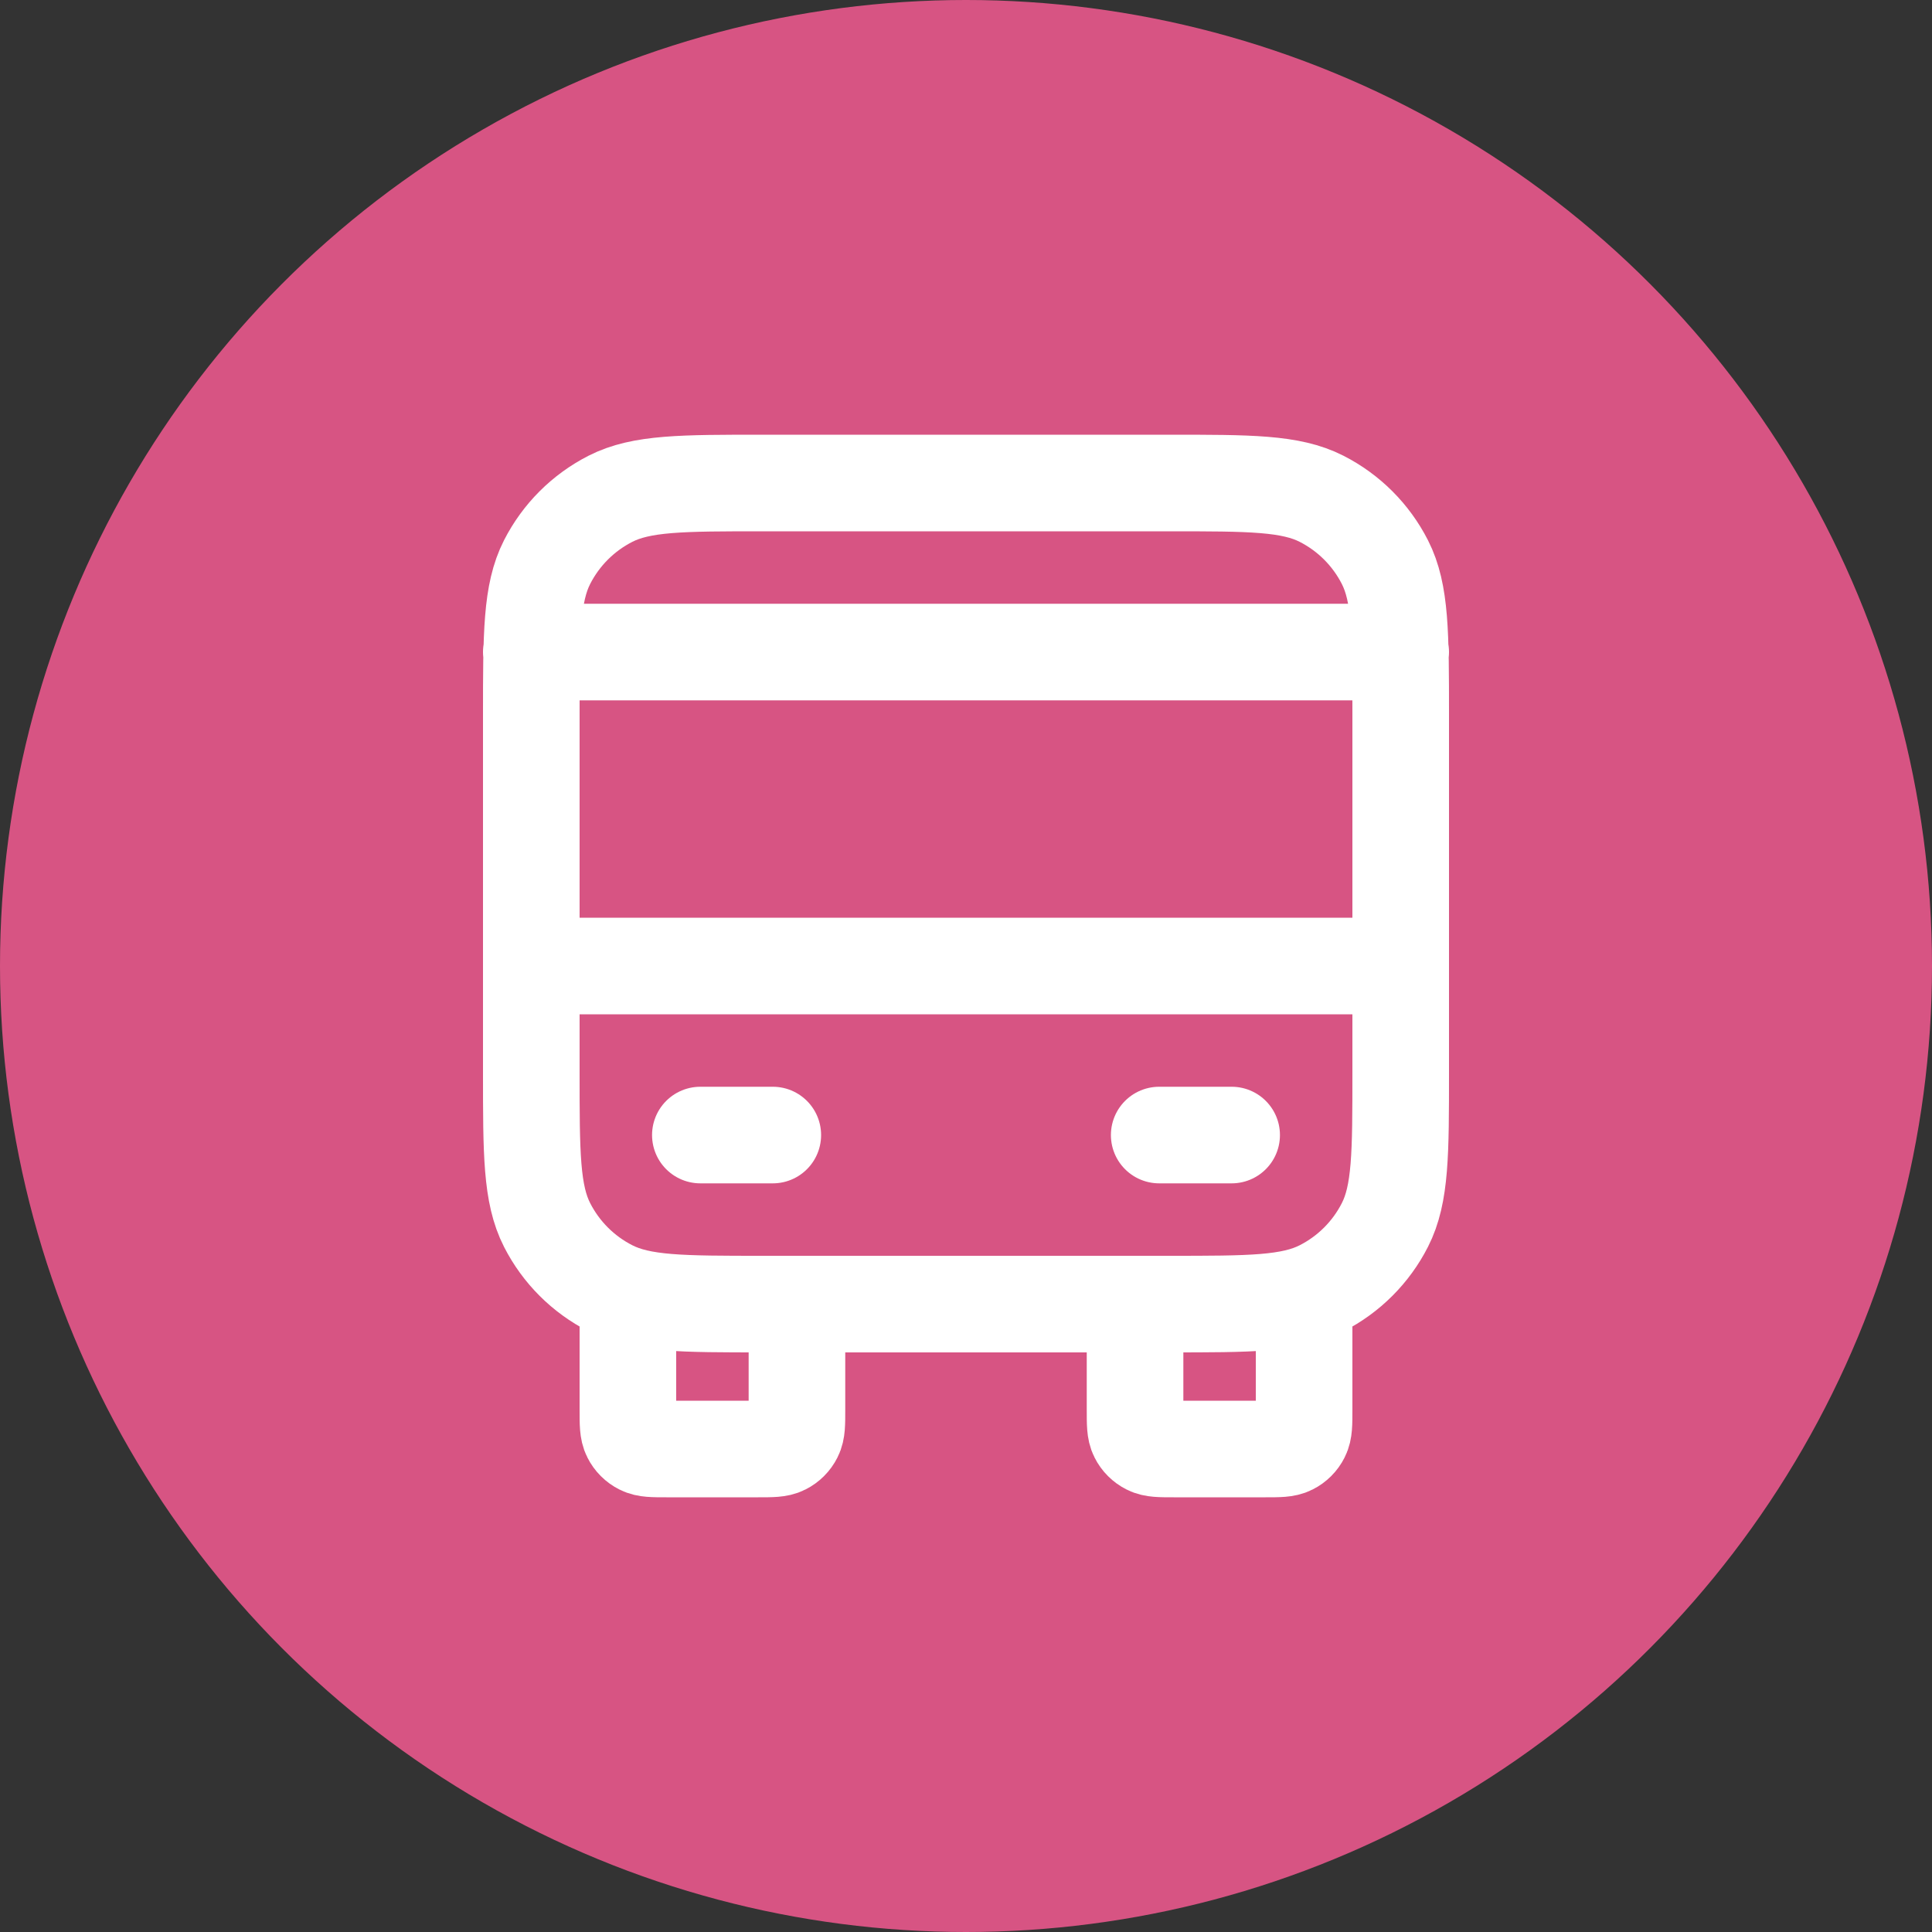
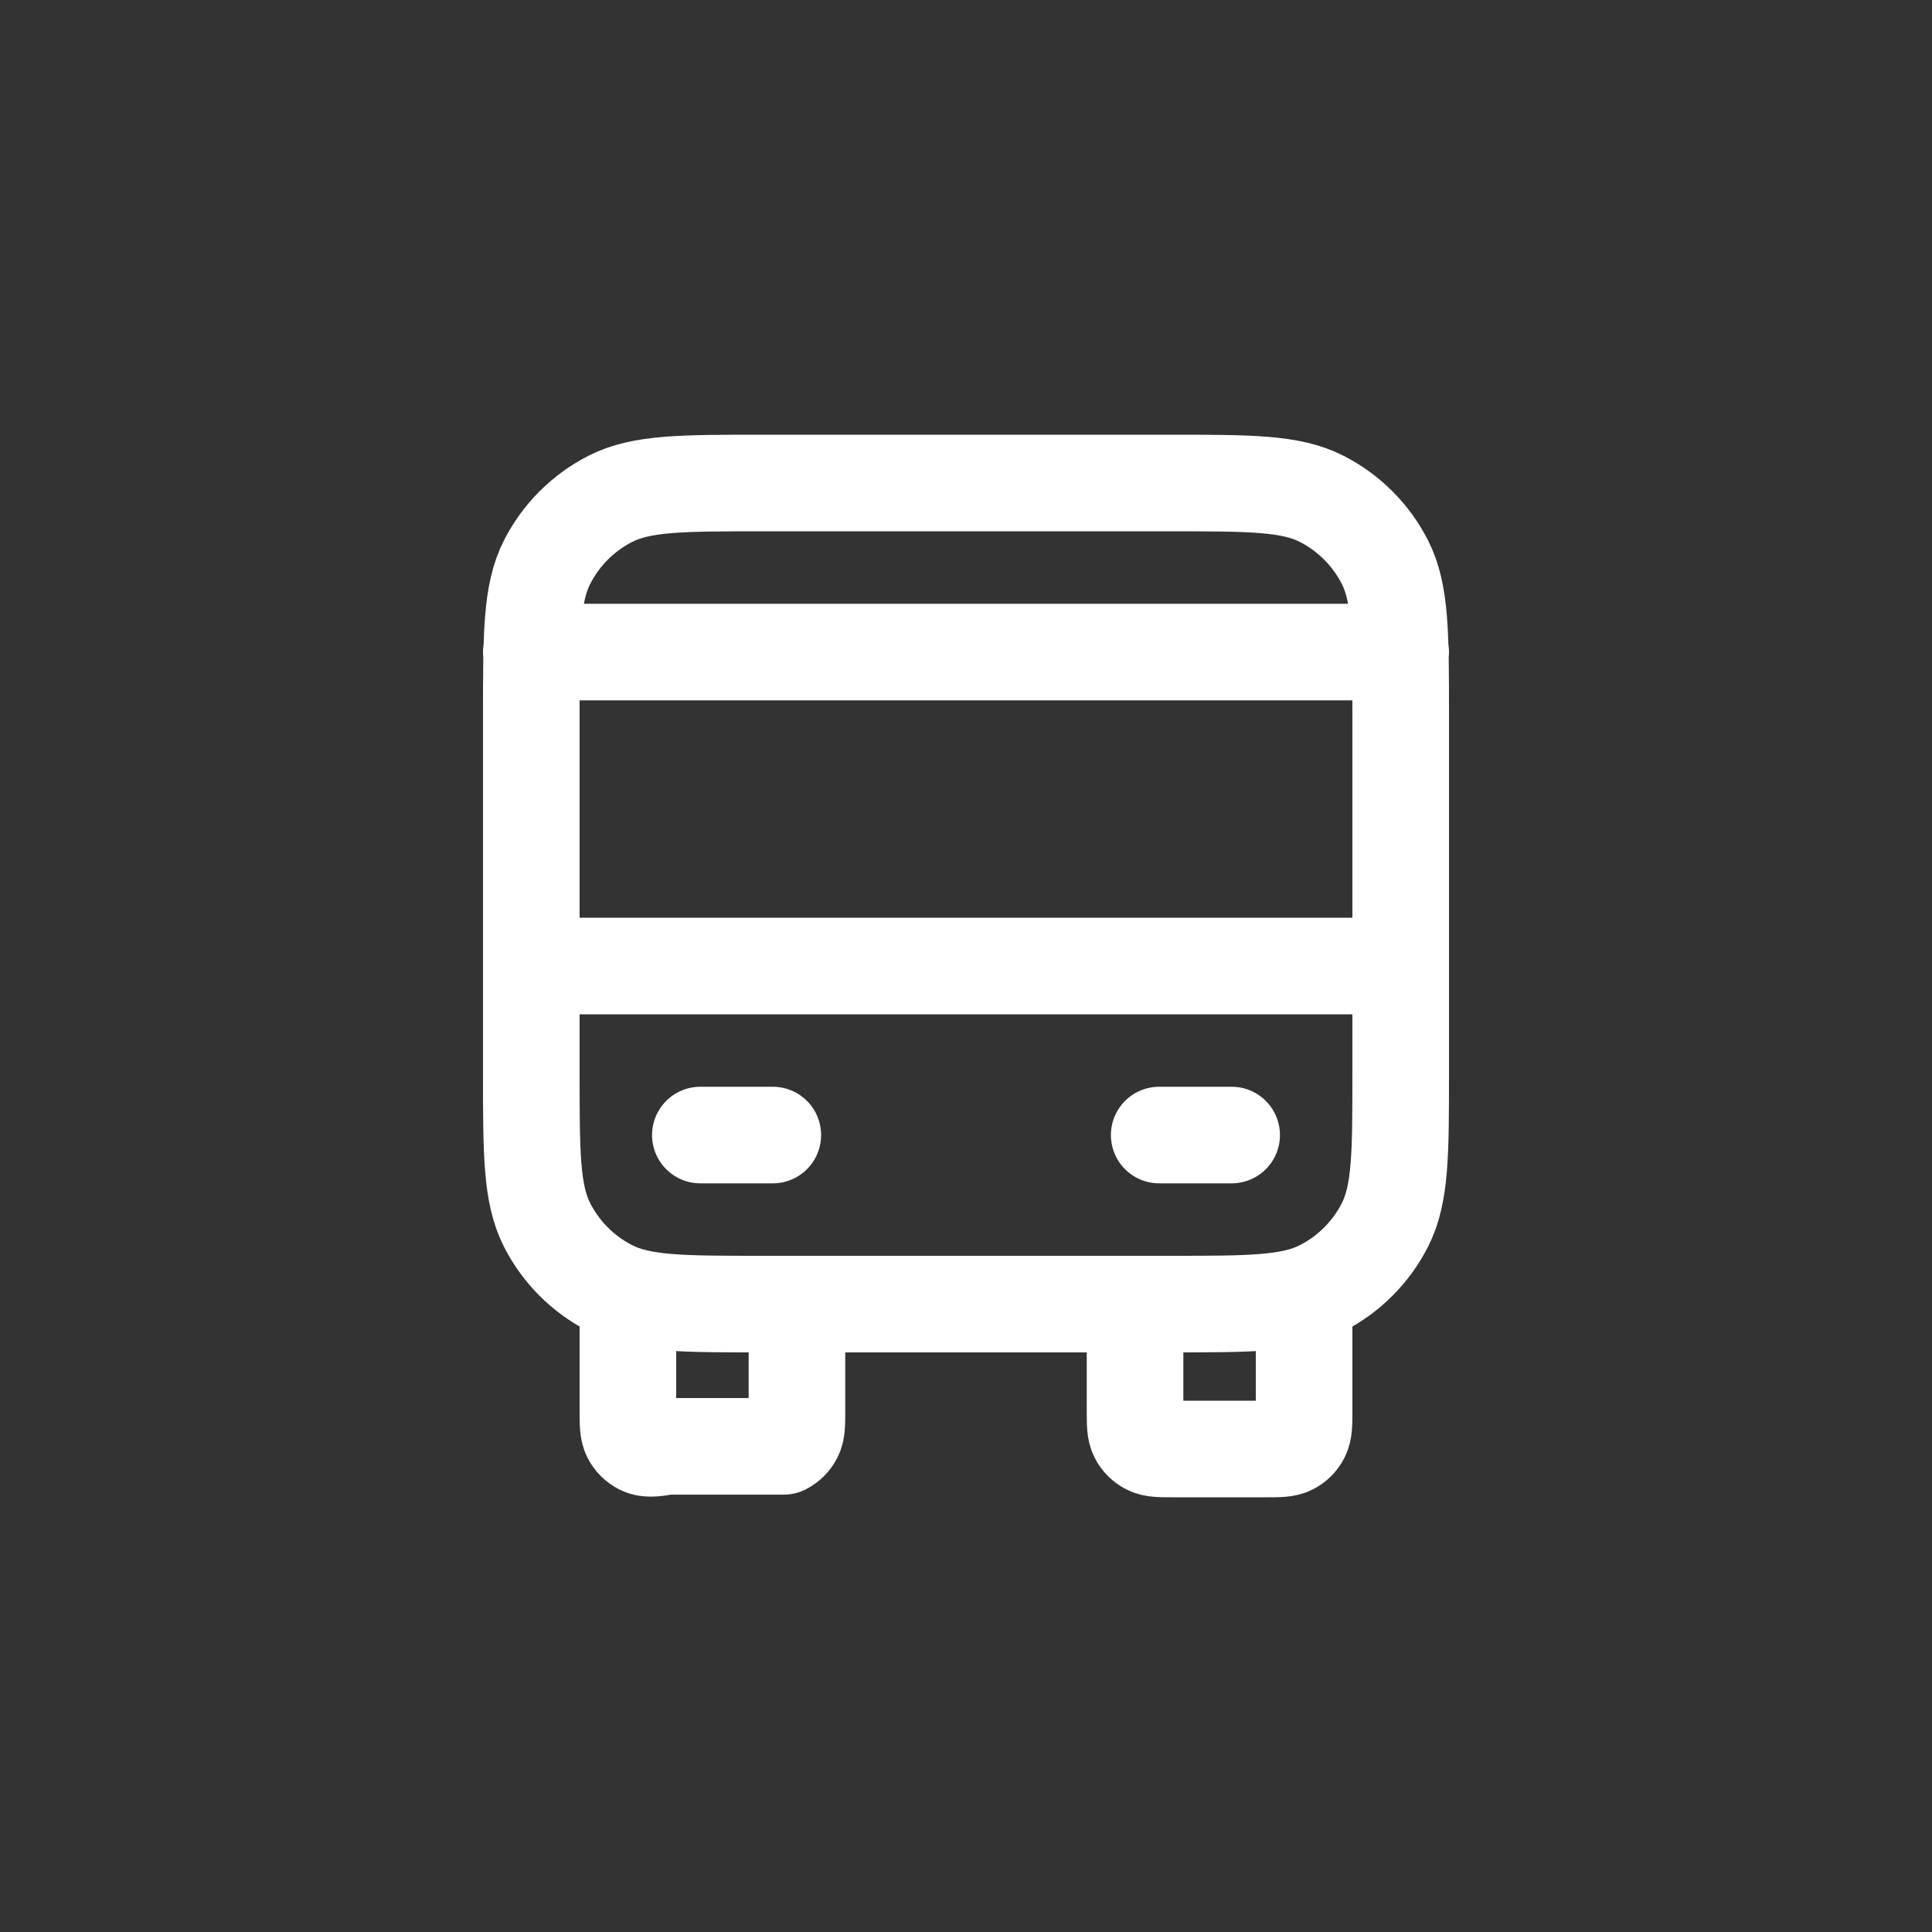
<svg xmlns="http://www.w3.org/2000/svg" width="40" height="40" viewBox="0 0 40 40" fill="none">
  <rect x="0" y="0" width="40" height="40" fill="#333333" stroke="none" />
-   <circle cx="20" cy="20" r="20" fill="#D75483" />
-   <path d="M16.5 27V29.2C16.5 29.48 16.5 29.62 16.445 29.727C16.398 29.821 16.321 29.898 16.227 29.945C16.12 30 15.98 30 15.7 30H13.8C13.52 30 13.38 30 13.273 29.945C13.179 29.898 13.102 29.821 13.055 29.727C13 29.62 13 29.48 13 29.2V27M27 27V29.2C27 29.48 27 29.62 26.945 29.727C26.898 29.821 26.821 29.898 26.727 29.945C26.62 30 26.48 30 26.2 30H24.3C24.02 30 23.88 30 23.773 29.945C23.679 29.898 23.602 29.821 23.555 29.727C23.5 29.62 23.5 29.48 23.5 29.2V27M11 20H29M11 13.5H29M14.5 23.5H16M24 23.5H25.5M15.8 27H24.2C25.88 27 26.72 27 27.362 26.673C27.927 26.385 28.385 25.927 28.673 25.362C29 24.72 29 23.88 29 22.2V14.8C29 13.12 29 12.28 28.673 11.638C28.385 11.073 27.927 10.615 27.362 10.327C26.72 10 25.88 10 24.2 10H15.8C14.12 10 13.28 10 12.638 10.327C12.073 10.615 11.615 11.073 11.327 11.638C11 12.28 11 13.12 11 14.8V22.2C11 23.88 11 24.72 11.327 25.362C11.615 25.927 12.073 26.385 12.638 26.673C13.28 27 14.12 27 15.8 27Z" stroke="white" stroke-width="2" stroke-linecap="round" stroke-linejoin="round" />
+   <path d="M16.5 27V29.2C16.5 29.48 16.5 29.62 16.445 29.727C16.398 29.821 16.321 29.898 16.227 29.945H13.8C13.52 30 13.38 30 13.273 29.945C13.179 29.898 13.102 29.821 13.055 29.727C13 29.62 13 29.48 13 29.2V27M27 27V29.2C27 29.48 27 29.62 26.945 29.727C26.898 29.821 26.821 29.898 26.727 29.945C26.62 30 26.48 30 26.2 30H24.3C24.02 30 23.88 30 23.773 29.945C23.679 29.898 23.602 29.821 23.555 29.727C23.5 29.62 23.5 29.48 23.5 29.2V27M11 20H29M11 13.5H29M14.5 23.5H16M24 23.5H25.5M15.8 27H24.2C25.88 27 26.72 27 27.362 26.673C27.927 26.385 28.385 25.927 28.673 25.362C29 24.72 29 23.88 29 22.2V14.8C29 13.12 29 12.28 28.673 11.638C28.385 11.073 27.927 10.615 27.362 10.327C26.72 10 25.88 10 24.2 10H15.8C14.12 10 13.28 10 12.638 10.327C12.073 10.615 11.615 11.073 11.327 11.638C11 12.28 11 13.12 11 14.8V22.2C11 23.88 11 24.72 11.327 25.362C11.615 25.927 12.073 26.385 12.638 26.673C13.28 27 14.12 27 15.8 27Z" stroke="white" stroke-width="2" stroke-linecap="round" stroke-linejoin="round" />
</svg>